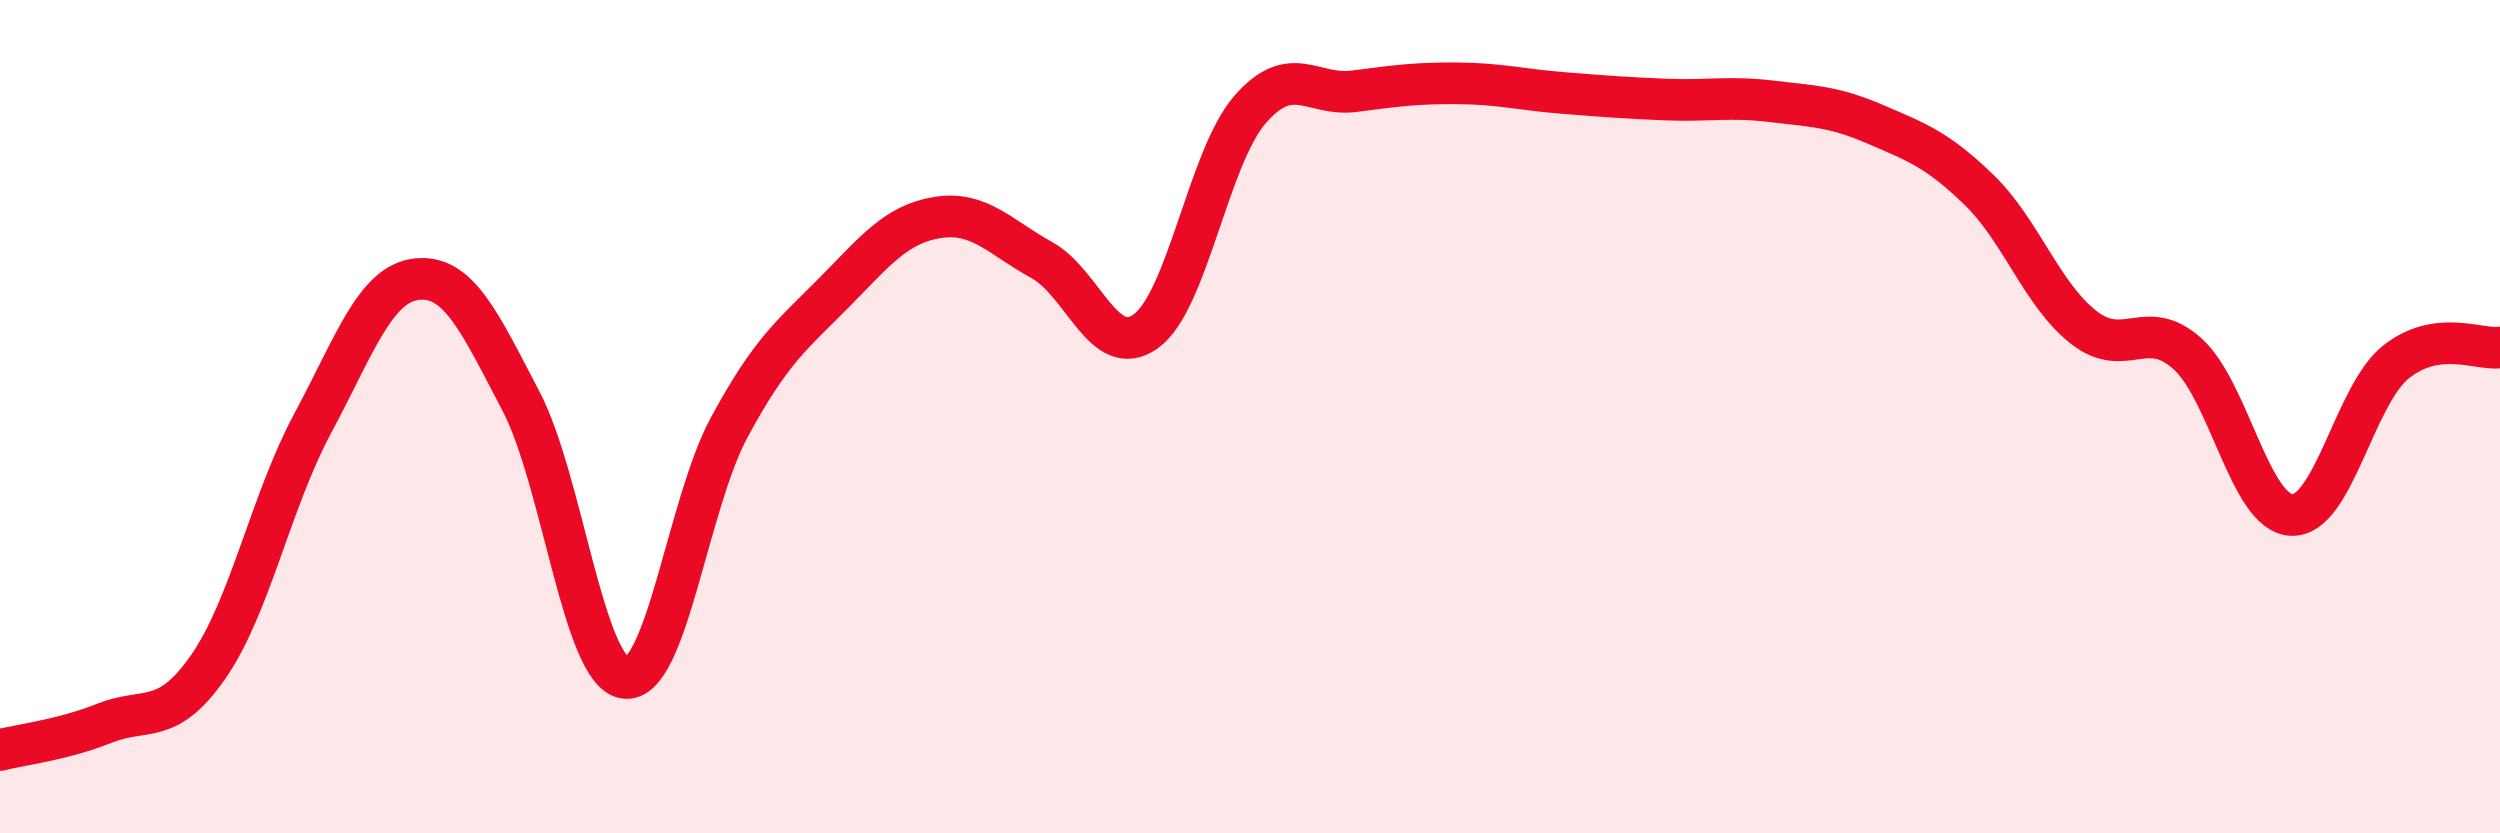
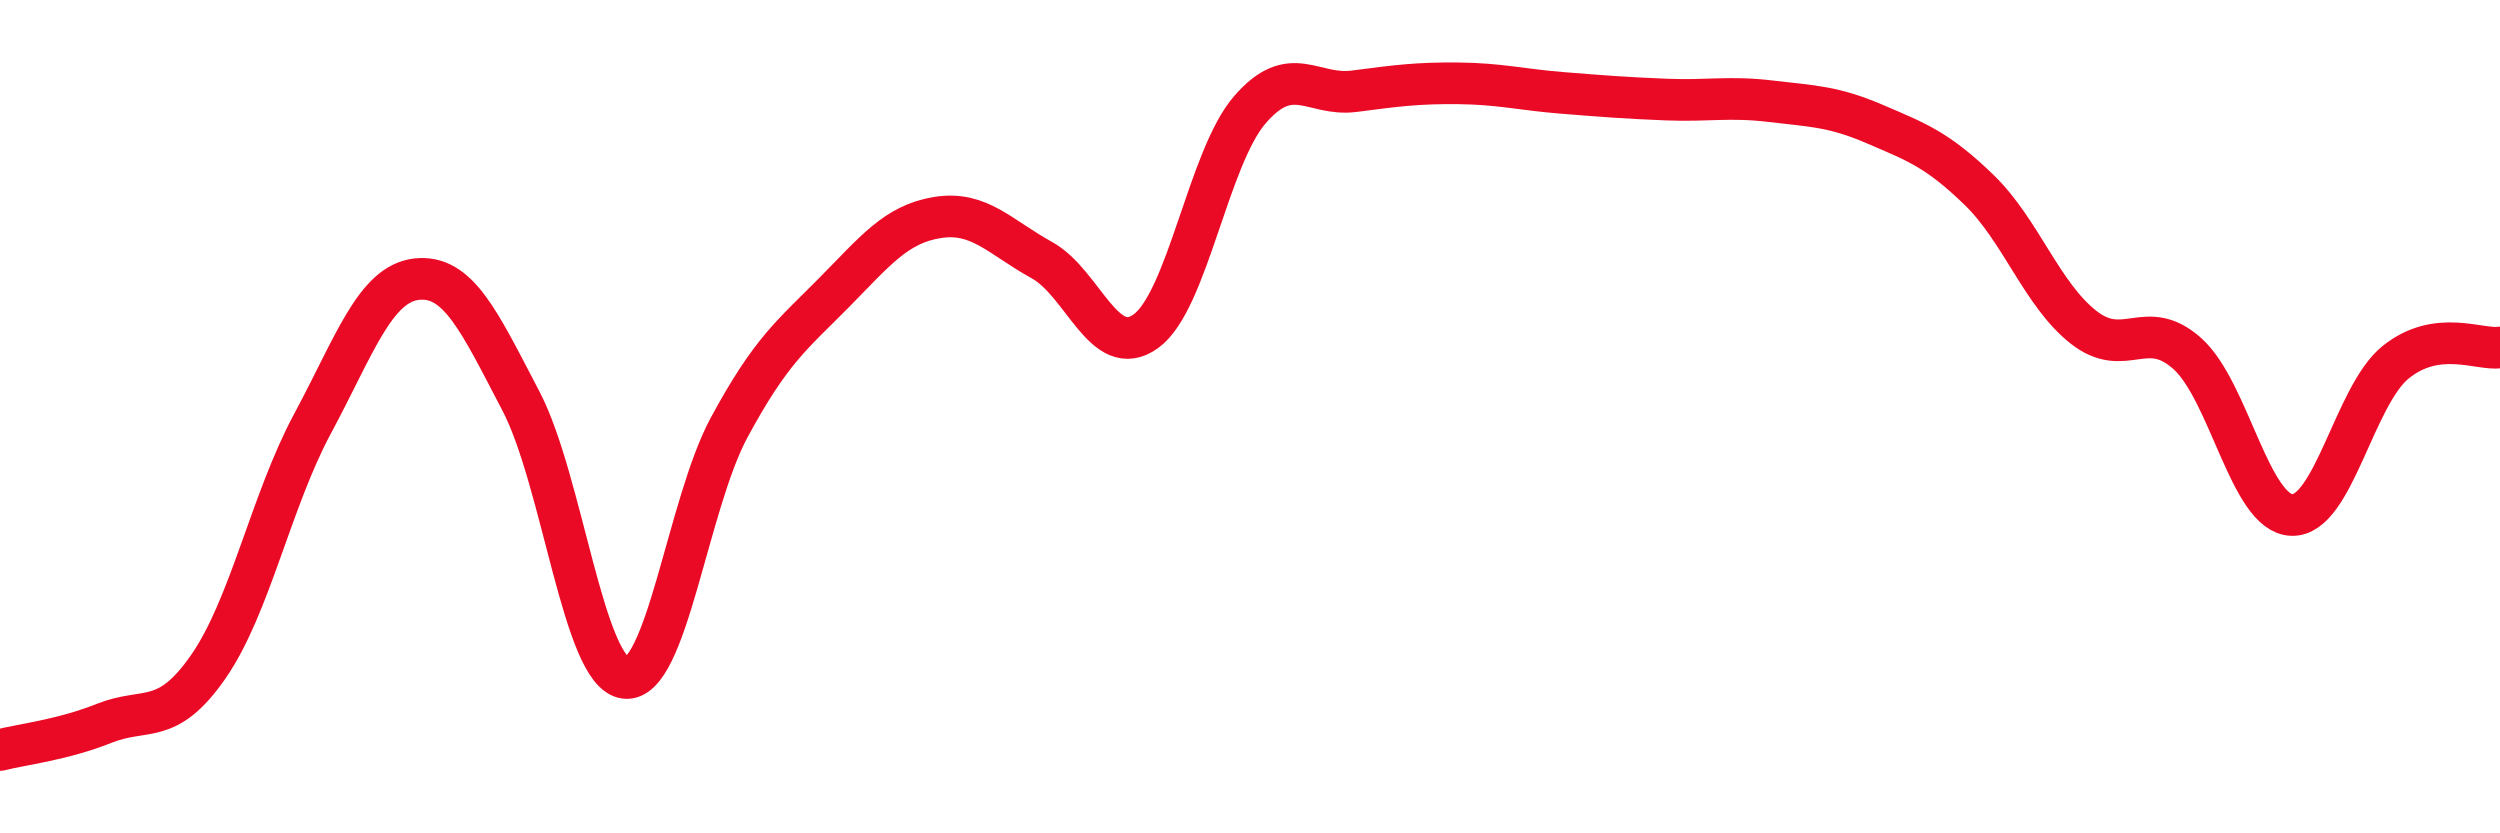
<svg xmlns="http://www.w3.org/2000/svg" width="60" height="20" viewBox="0 0 60 20">
-   <path d="M 0,18 C 0.5,17.87 1.5,17.76 2.5,17.36 C 3.5,16.96 4,17.44 5,16 C 6,14.56 6.5,12.03 7.5,10.17 C 8.5,8.31 9,6.81 10,6.7 C 11,6.59 11.5,7.71 12.5,9.62 C 13.5,11.53 14,16.14 15,16.27 C 16,16.4 16.5,12.11 17.5,10.26 C 18.5,8.41 19,8.05 20,7.04 C 21,6.03 21.5,5.38 22.5,5.22 C 23.5,5.06 24,5.69 25,6.24 C 26,6.79 26.5,8.67 27.5,7.95 C 28.5,7.23 29,3.78 30,2.63 C 31,1.48 31.5,2.32 32.5,2.19 C 33.5,2.06 34,1.99 35,2 C 36,2.01 36.5,2.15 37.5,2.23 C 38.5,2.31 39,2.35 40,2.39 C 41,2.43 41.5,2.31 42.5,2.43 C 43.5,2.55 44,2.55 45,2.98 C 46,3.41 46.5,3.59 47.5,4.56 C 48.5,5.53 49,7.06 50,7.85 C 51,8.64 51.5,7.59 52.5,8.49 C 53.5,9.39 54,12.32 55,12.36 C 56,12.4 56.5,9.49 57.5,8.69 C 58.5,7.89 59.5,8.41 60,8.34L60 20L0 20Z" fill="#EB0A25" opacity="0.1" stroke-linecap="round" stroke-linejoin="round" />
  <path d="M 0,18 C 0.5,17.87 1.5,17.76 2.5,17.36 C 3.5,16.96 4,17.44 5,16 C 6,14.56 6.5,12.03 7.5,10.17 C 8.5,8.31 9,6.81 10,6.7 C 11,6.59 11.5,7.71 12.5,9.62 C 13.5,11.53 14,16.14 15,16.27 C 16,16.4 16.5,12.11 17.5,10.26 C 18.5,8.41 19,8.05 20,7.04 C 21,6.03 21.5,5.38 22.5,5.22 C 23.5,5.06 24,5.69 25,6.24 C 26,6.79 26.5,8.67 27.5,7.95 C 28.5,7.23 29,3.78 30,2.63 C 31,1.48 31.5,2.32 32.5,2.19 C 33.5,2.06 34,1.99 35,2 C 36,2.01 36.5,2.15 37.5,2.23 C 38.5,2.31 39,2.35 40,2.39 C 41,2.43 41.5,2.31 42.5,2.43 C 43.5,2.55 44,2.55 45,2.98 C 46,3.41 46.5,3.59 47.5,4.56 C 48.5,5.53 49,7.06 50,7.85 C 51,8.64 51.5,7.59 52.5,8.49 C 53.5,9.39 54,12.32 55,12.36 C 56,12.4 56.5,9.49 57.5,8.69 C 58.5,7.89 59.5,8.41 60,8.34" stroke="#EB0A25" stroke-width="1" fill="none" stroke-linecap="round" stroke-linejoin="round" />
</svg>